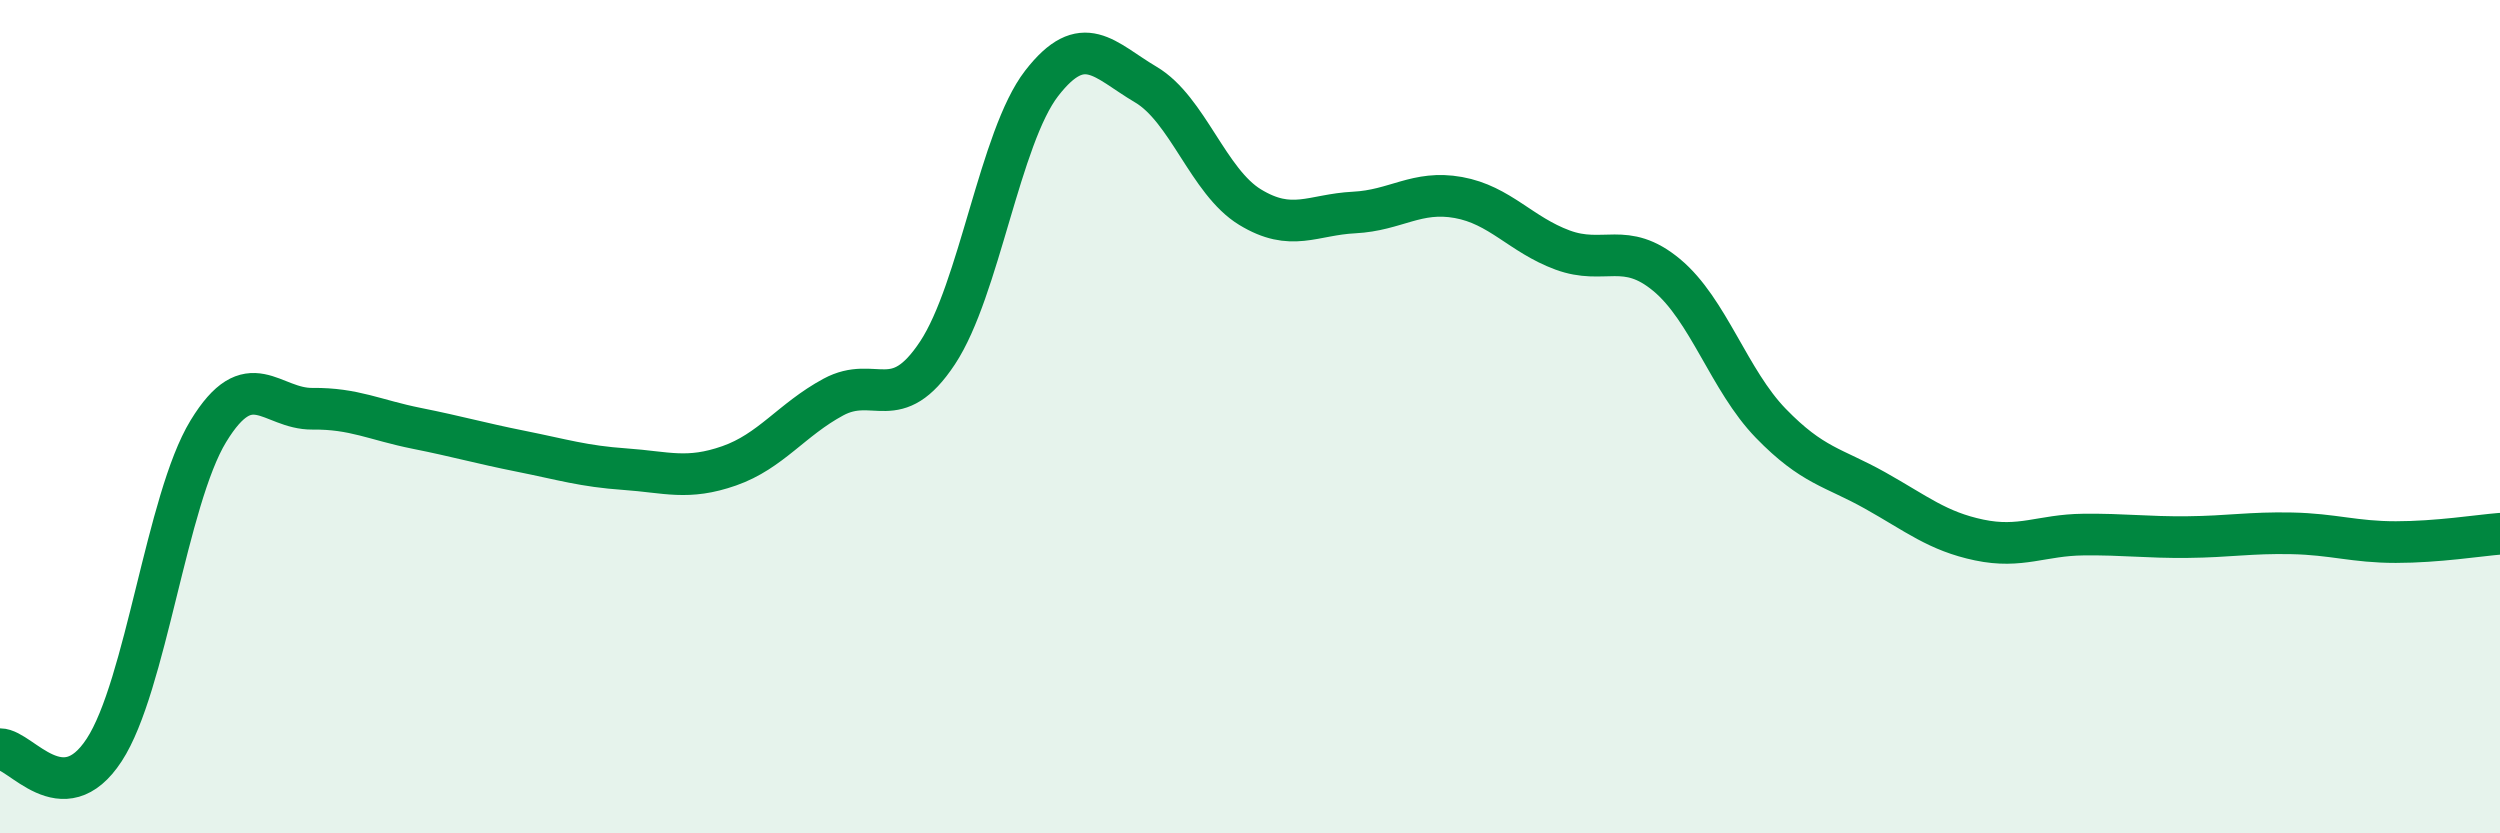
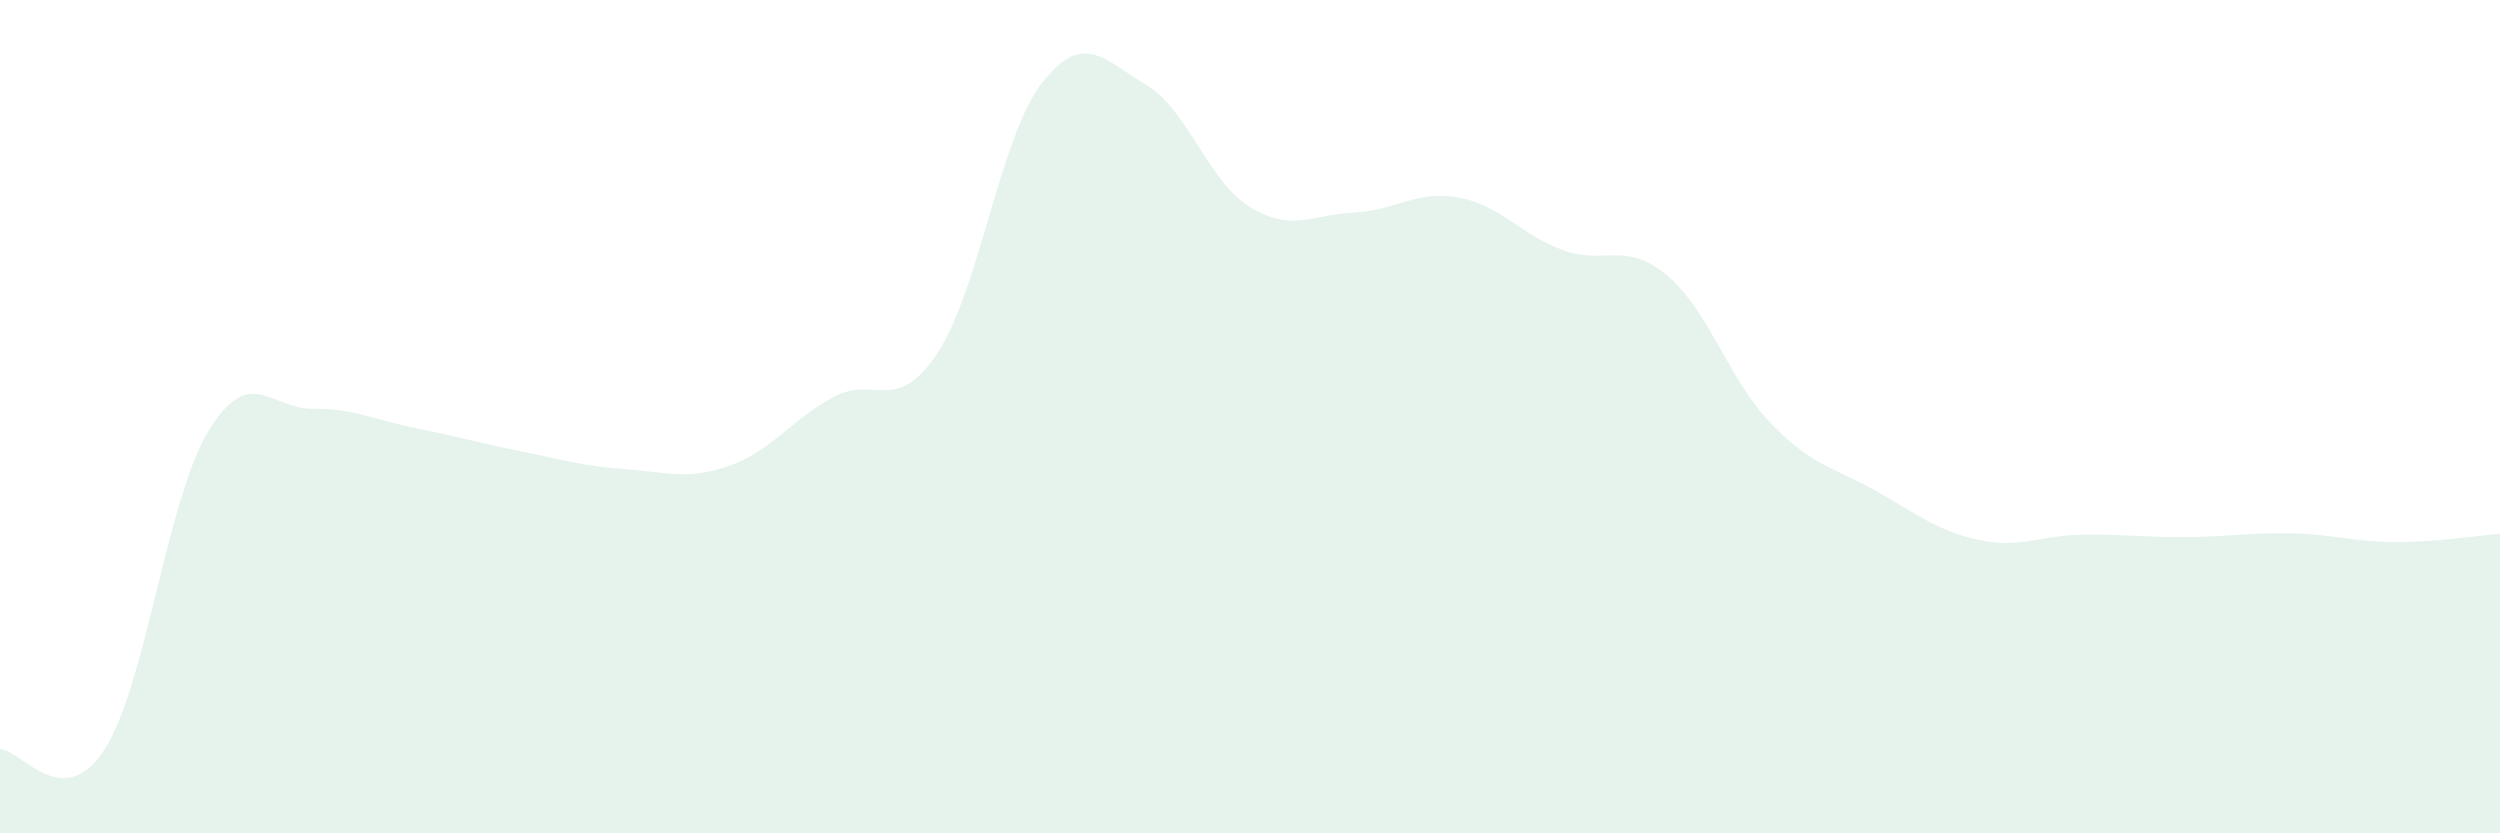
<svg xmlns="http://www.w3.org/2000/svg" width="60" height="20" viewBox="0 0 60 20">
  <path d="M 0,17.98 C 0.5,17.98 1.5,19.53 2.5,18 C 3.5,16.47 4,11.99 5,10.35 C 6,8.71 6.5,9.82 7.5,9.81 C 8.5,9.8 9,10.08 10,10.28 C 11,10.48 11.5,10.63 12.5,10.83 C 13.5,11.03 14,11.19 15,11.26 C 16,11.33 16.5,11.53 17.5,11.18 C 18.5,10.83 19,10.07 20,9.53 C 21,8.99 21.5,9.98 22.5,8.47 C 23.5,6.96 24,3.29 25,2 C 26,0.71 26.5,1.44 27.5,2.03 C 28.5,2.62 29,4.36 30,4.97 C 31,5.58 31.5,5.15 32.5,5.1 C 33.5,5.05 34,4.56 35,4.74 C 36,4.92 36.5,5.63 37.5,6 C 38.5,6.37 39,5.77 40,6.6 C 41,7.43 41.5,9.13 42.5,10.16 C 43.5,11.19 44,11.21 45,11.77 C 46,12.33 46.5,12.75 47.5,12.96 C 48.5,13.17 49,12.84 50,12.83 C 51,12.82 51.5,12.9 52.5,12.89 C 53.5,12.88 54,12.78 55,12.8 C 56,12.82 56.5,13.01 57.5,13.01 C 58.5,13.01 59.5,12.85 60,12.81L60 20L0 20Z" fill="#008740" opacity="0.1" stroke-linecap="round" stroke-linejoin="round" />
-   <path d="M 0,17.98 C 0.5,17.98 1.5,19.53 2.5,18 C 3.5,16.47 4,11.99 5,10.35 C 6,8.71 6.5,9.82 7.5,9.81 C 8.5,9.8 9,10.08 10,10.28 C 11,10.48 11.5,10.63 12.5,10.83 C 13.5,11.03 14,11.19 15,11.26 C 16,11.33 16.5,11.53 17.5,11.18 C 18.5,10.83 19,10.07 20,9.53 C 21,8.99 21.5,9.98 22.5,8.47 C 23.5,6.96 24,3.29 25,2 C 26,0.71 26.5,1.44 27.5,2.03 C 28.5,2.62 29,4.36 30,4.97 C 31,5.58 31.5,5.15 32.5,5.1 C 33.5,5.05 34,4.56 35,4.74 C 36,4.92 36.5,5.63 37.5,6 C 38.5,6.37 39,5.77 40,6.6 C 41,7.43 41.5,9.13 42.5,10.16 C 43.5,11.19 44,11.21 45,11.77 C 46,12.33 46.5,12.75 47.5,12.96 C 48.5,13.17 49,12.84 50,12.83 C 51,12.82 51.5,12.9 52.5,12.89 C 53.5,12.88 54,12.78 55,12.8 C 56,12.82 56.5,13.01 57.5,13.01 C 58.5,13.01 59.5,12.85 60,12.81" stroke="#008740" stroke-width="1" fill="none" stroke-linecap="round" stroke-linejoin="round" />
</svg>